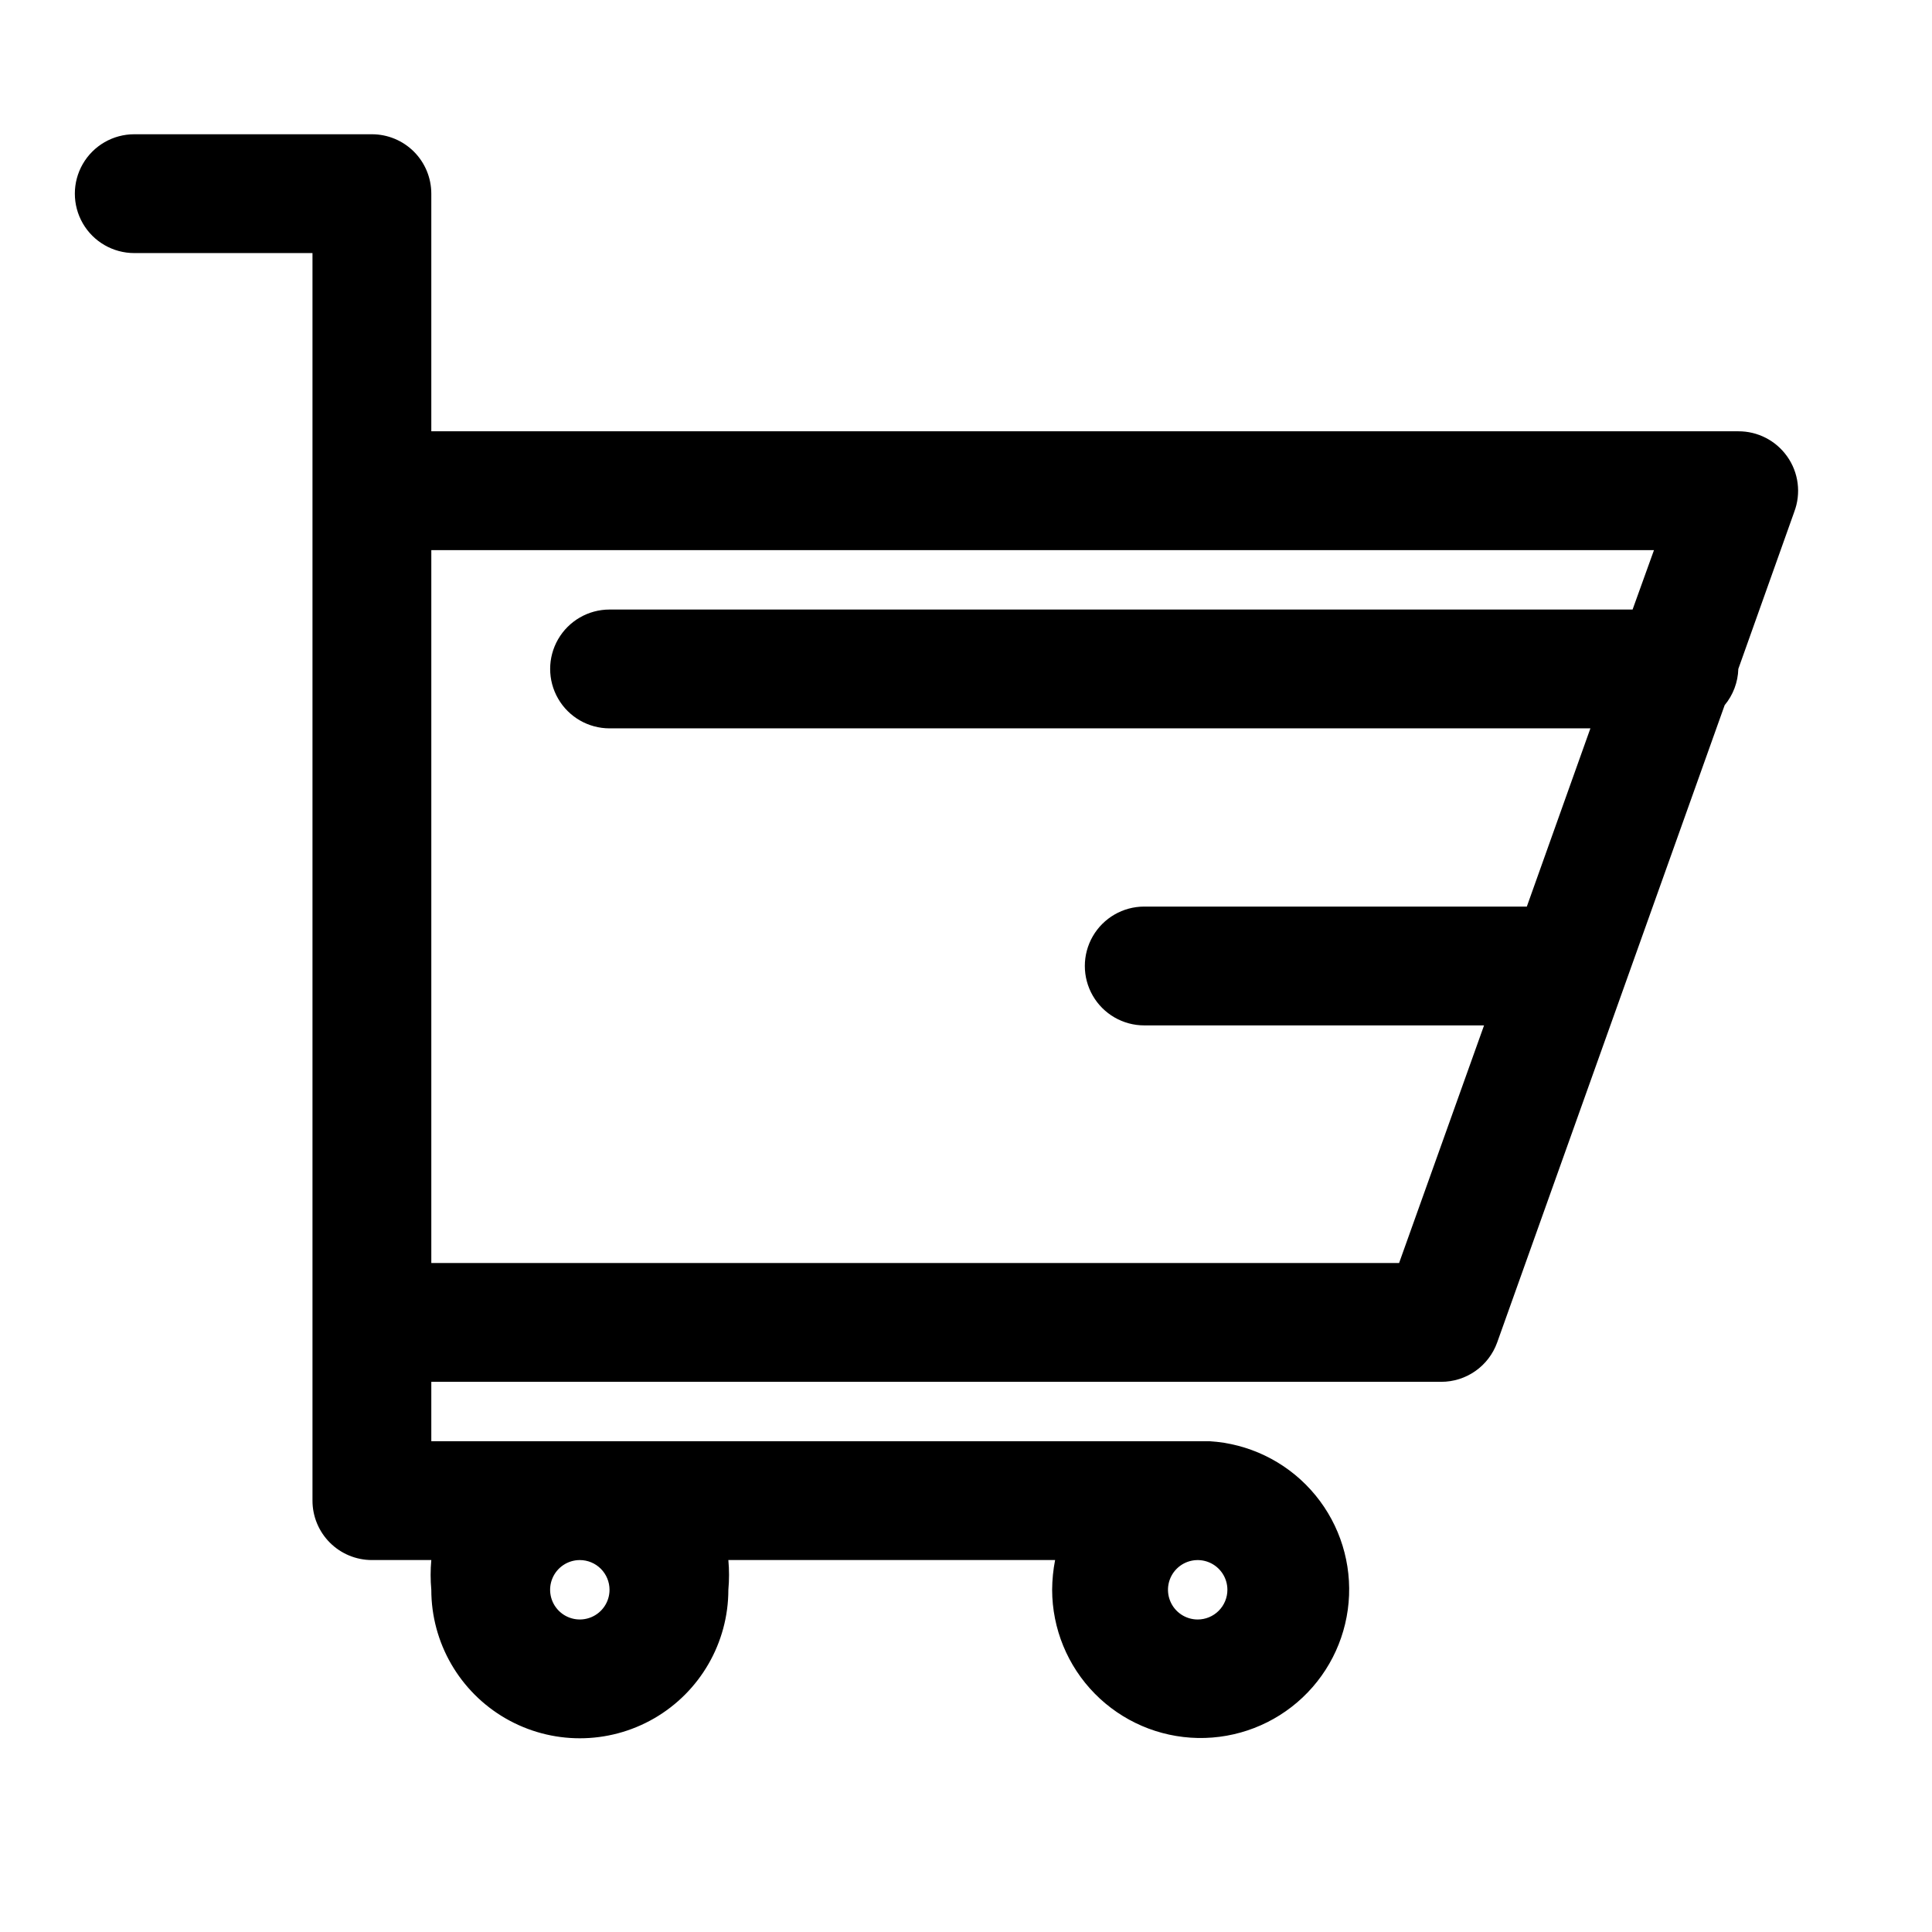
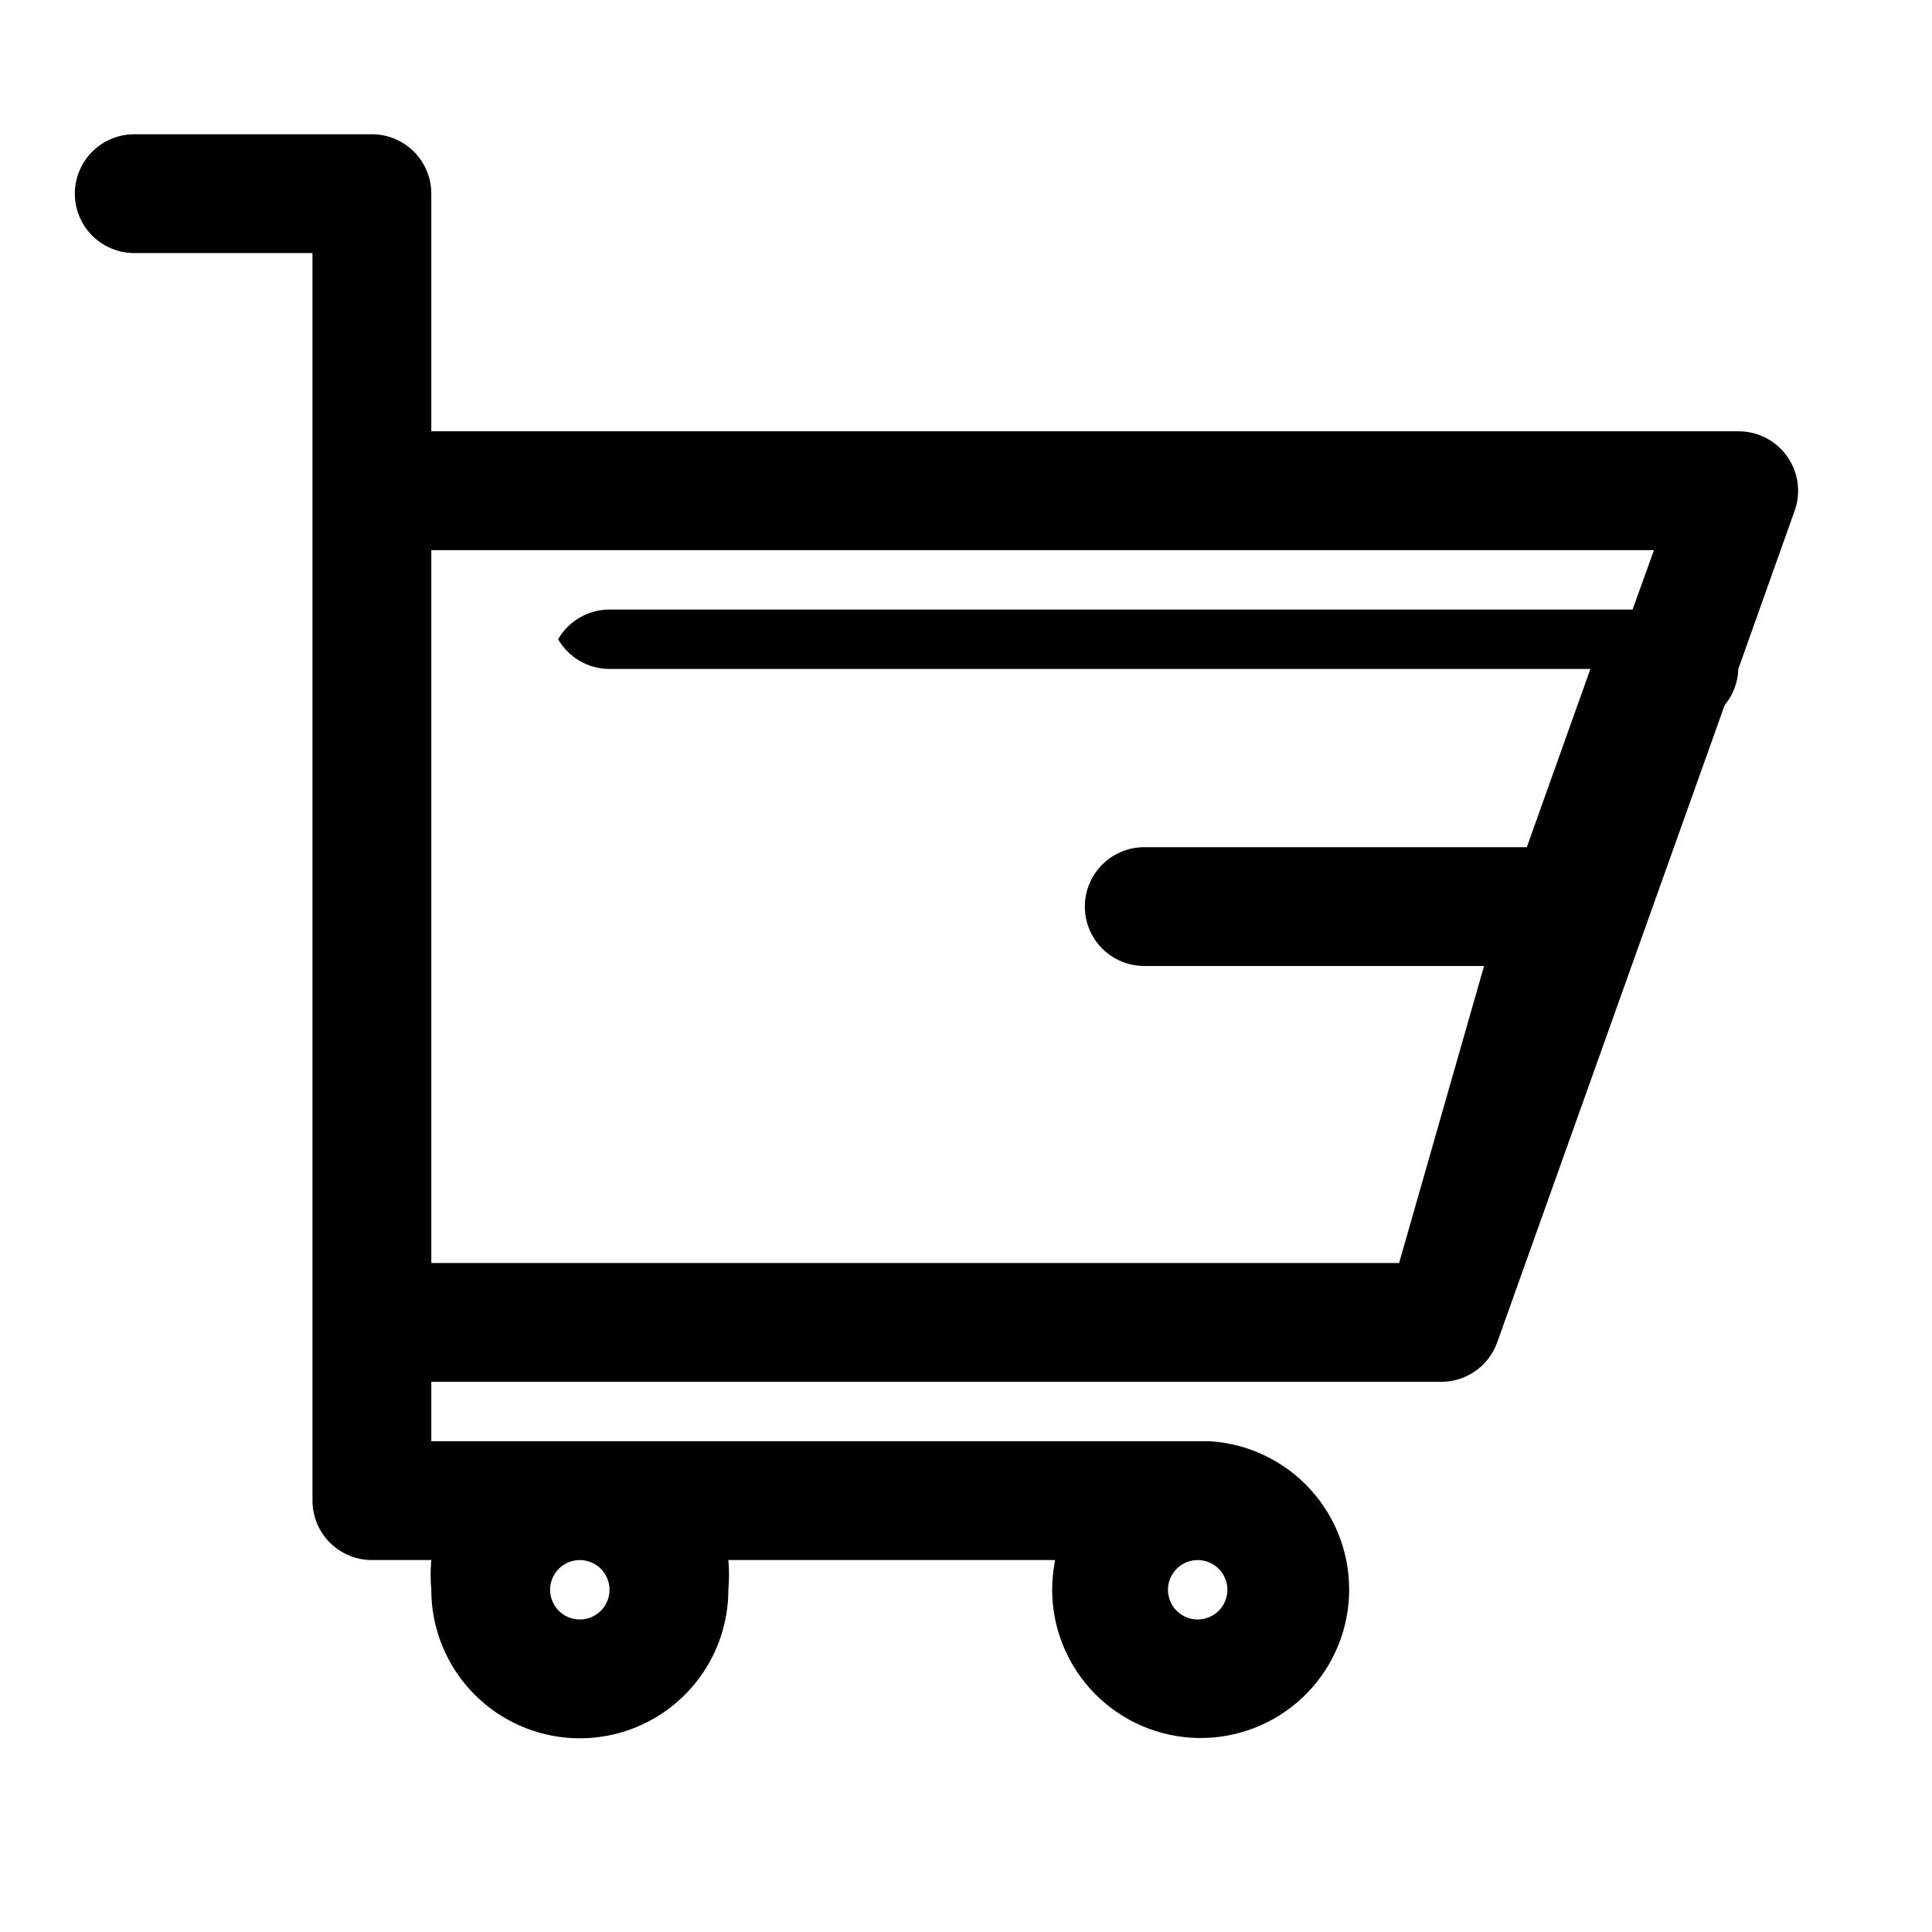
<svg xmlns="http://www.w3.org/2000/svg" fill="#000000" width="800px" height="800px" version="1.1" viewBox="144 144 512 512">
-   <path d="m617.58 264.91c-2.973-4.172-7.789-6.641-12.91-6.613h-346.37v-62.977c0-4.176-1.656-8.18-4.609-11.133-2.953-2.949-6.957-4.609-11.133-4.609h-62.977c-5.625 0-10.824 3-13.637 7.871s-2.812 10.875 0 15.746c2.812 4.871 8.012 7.871 13.637 7.871h47.23v330.62c0 4.176 1.66 8.18 4.613 11.133s6.957 4.609 11.133 4.609h15.742c-0.238 2.621-0.238 5.254 0 7.875 0 14.059 7.504 27.055 19.68 34.086 12.18 7.031 27.184 7.031 39.363 0 12.176-7.031 19.68-20.027 19.68-34.086 0.238-2.621 0.238-5.254 0-7.875h86.594-0.004c-0.504 2.598-0.766 5.231-0.785 7.875 0.02 10.297 4.07 20.18 11.293 27.523 7.219 7.344 17.031 11.562 27.324 11.758 10.297 0.191 20.262-3.656 27.75-10.723 7.492-7.066 11.914-16.789 12.32-27.078 0.406-10.293-3.234-20.332-10.148-27.965-6.91-7.637-16.539-12.258-26.816-12.879h-206.25v-15.742h267.65c3.238 0 6.394-1 9.043-2.859 2.648-1.859 4.656-4.488 5.758-7.531l60.301-168.93c2.246-2.707 3.519-6.09 3.621-9.605l14.801-41.562h-0.004c1.898-4.938 1.188-10.496-1.887-14.801zm-312.05 300.4c0 3.184-1.918 6.055-4.859 7.269-2.941 1.219-6.328 0.547-8.578-1.703-2.254-2.254-2.926-5.641-1.707-8.582s4.086-4.859 7.273-4.859c2.086 0 4.09 0.832 5.566 2.309 1.473 1.477 2.305 3.477 2.305 5.566zm155.87 7.871h-0.004c-3.184 0-6.051-1.918-7.269-4.859-1.219-2.941-0.547-6.328 1.703-8.578 2.254-2.254 5.641-2.926 8.582-1.707 2.941 1.219 4.859 4.09 4.859 7.273 0 2.086-0.832 4.09-2.309 5.566-1.473 1.477-3.477 2.305-5.566 2.305zm53.371-94.465h-256.47v-188.93h324.02l-5.668 15.742-271.11 0.004c-5.625 0-10.824 3-13.637 7.871s-2.812 10.871 0 15.742c2.812 4.875 8.012 7.875 13.637 7.875h259.93l-16.848 47.23h-101.39c-5.625 0-10.82 3-13.633 7.871s-2.812 10.875 0 15.746 8.008 7.871 13.633 7.871h90.055z" />
+   <path d="m617.58 264.91c-2.973-4.172-7.789-6.641-12.91-6.613h-346.37v-62.977c0-4.176-1.656-8.18-4.609-11.133-2.953-2.949-6.957-4.609-11.133-4.609h-62.977c-5.625 0-10.824 3-13.637 7.871s-2.812 10.875 0 15.746c2.812 4.871 8.012 7.871 13.637 7.871h47.23v330.62c0 4.176 1.66 8.18 4.613 11.133s6.957 4.609 11.133 4.609h15.742c-0.238 2.621-0.238 5.254 0 7.875 0 14.059 7.504 27.055 19.68 34.086 12.18 7.031 27.184 7.031 39.363 0 12.176-7.031 19.68-20.027 19.68-34.086 0.238-2.621 0.238-5.254 0-7.875h86.594-0.004c-0.504 2.598-0.766 5.231-0.785 7.875 0.02 10.297 4.07 20.18 11.293 27.523 7.219 7.344 17.031 11.562 27.324 11.758 10.297 0.191 20.262-3.656 27.75-10.723 7.492-7.066 11.914-16.789 12.32-27.078 0.406-10.293-3.234-20.332-10.148-27.965-6.91-7.637-16.539-12.258-26.816-12.879h-206.25v-15.742h267.65c3.238 0 6.394-1 9.043-2.859 2.648-1.859 4.656-4.488 5.758-7.531l60.301-168.93c2.246-2.707 3.519-6.09 3.621-9.605l14.801-41.562h-0.004c1.898-4.938 1.188-10.496-1.887-14.801zm-312.05 300.4c0 3.184-1.918 6.055-4.859 7.269-2.941 1.219-6.328 0.547-8.578-1.703-2.254-2.254-2.926-5.641-1.707-8.582s4.086-4.859 7.273-4.859c2.086 0 4.09 0.832 5.566 2.309 1.473 1.477 2.305 3.477 2.305 5.566zm155.87 7.871h-0.004c-3.184 0-6.051-1.918-7.269-4.859-1.219-2.941-0.547-6.328 1.703-8.578 2.254-2.254 5.641-2.926 8.582-1.707 2.941 1.219 4.859 4.09 4.859 7.273 0 2.086-0.832 4.09-2.309 5.566-1.473 1.477-3.477 2.305-5.566 2.305zm53.371-94.465h-256.47v-188.93h324.02l-5.668 15.742-271.11 0.004c-5.625 0-10.824 3-13.637 7.871c2.812 4.875 8.012 7.875 13.637 7.875h259.93l-16.848 47.23h-101.39c-5.625 0-10.82 3-13.633 7.871s-2.812 10.875 0 15.746 8.008 7.871 13.633 7.871h90.055z" />
</svg>